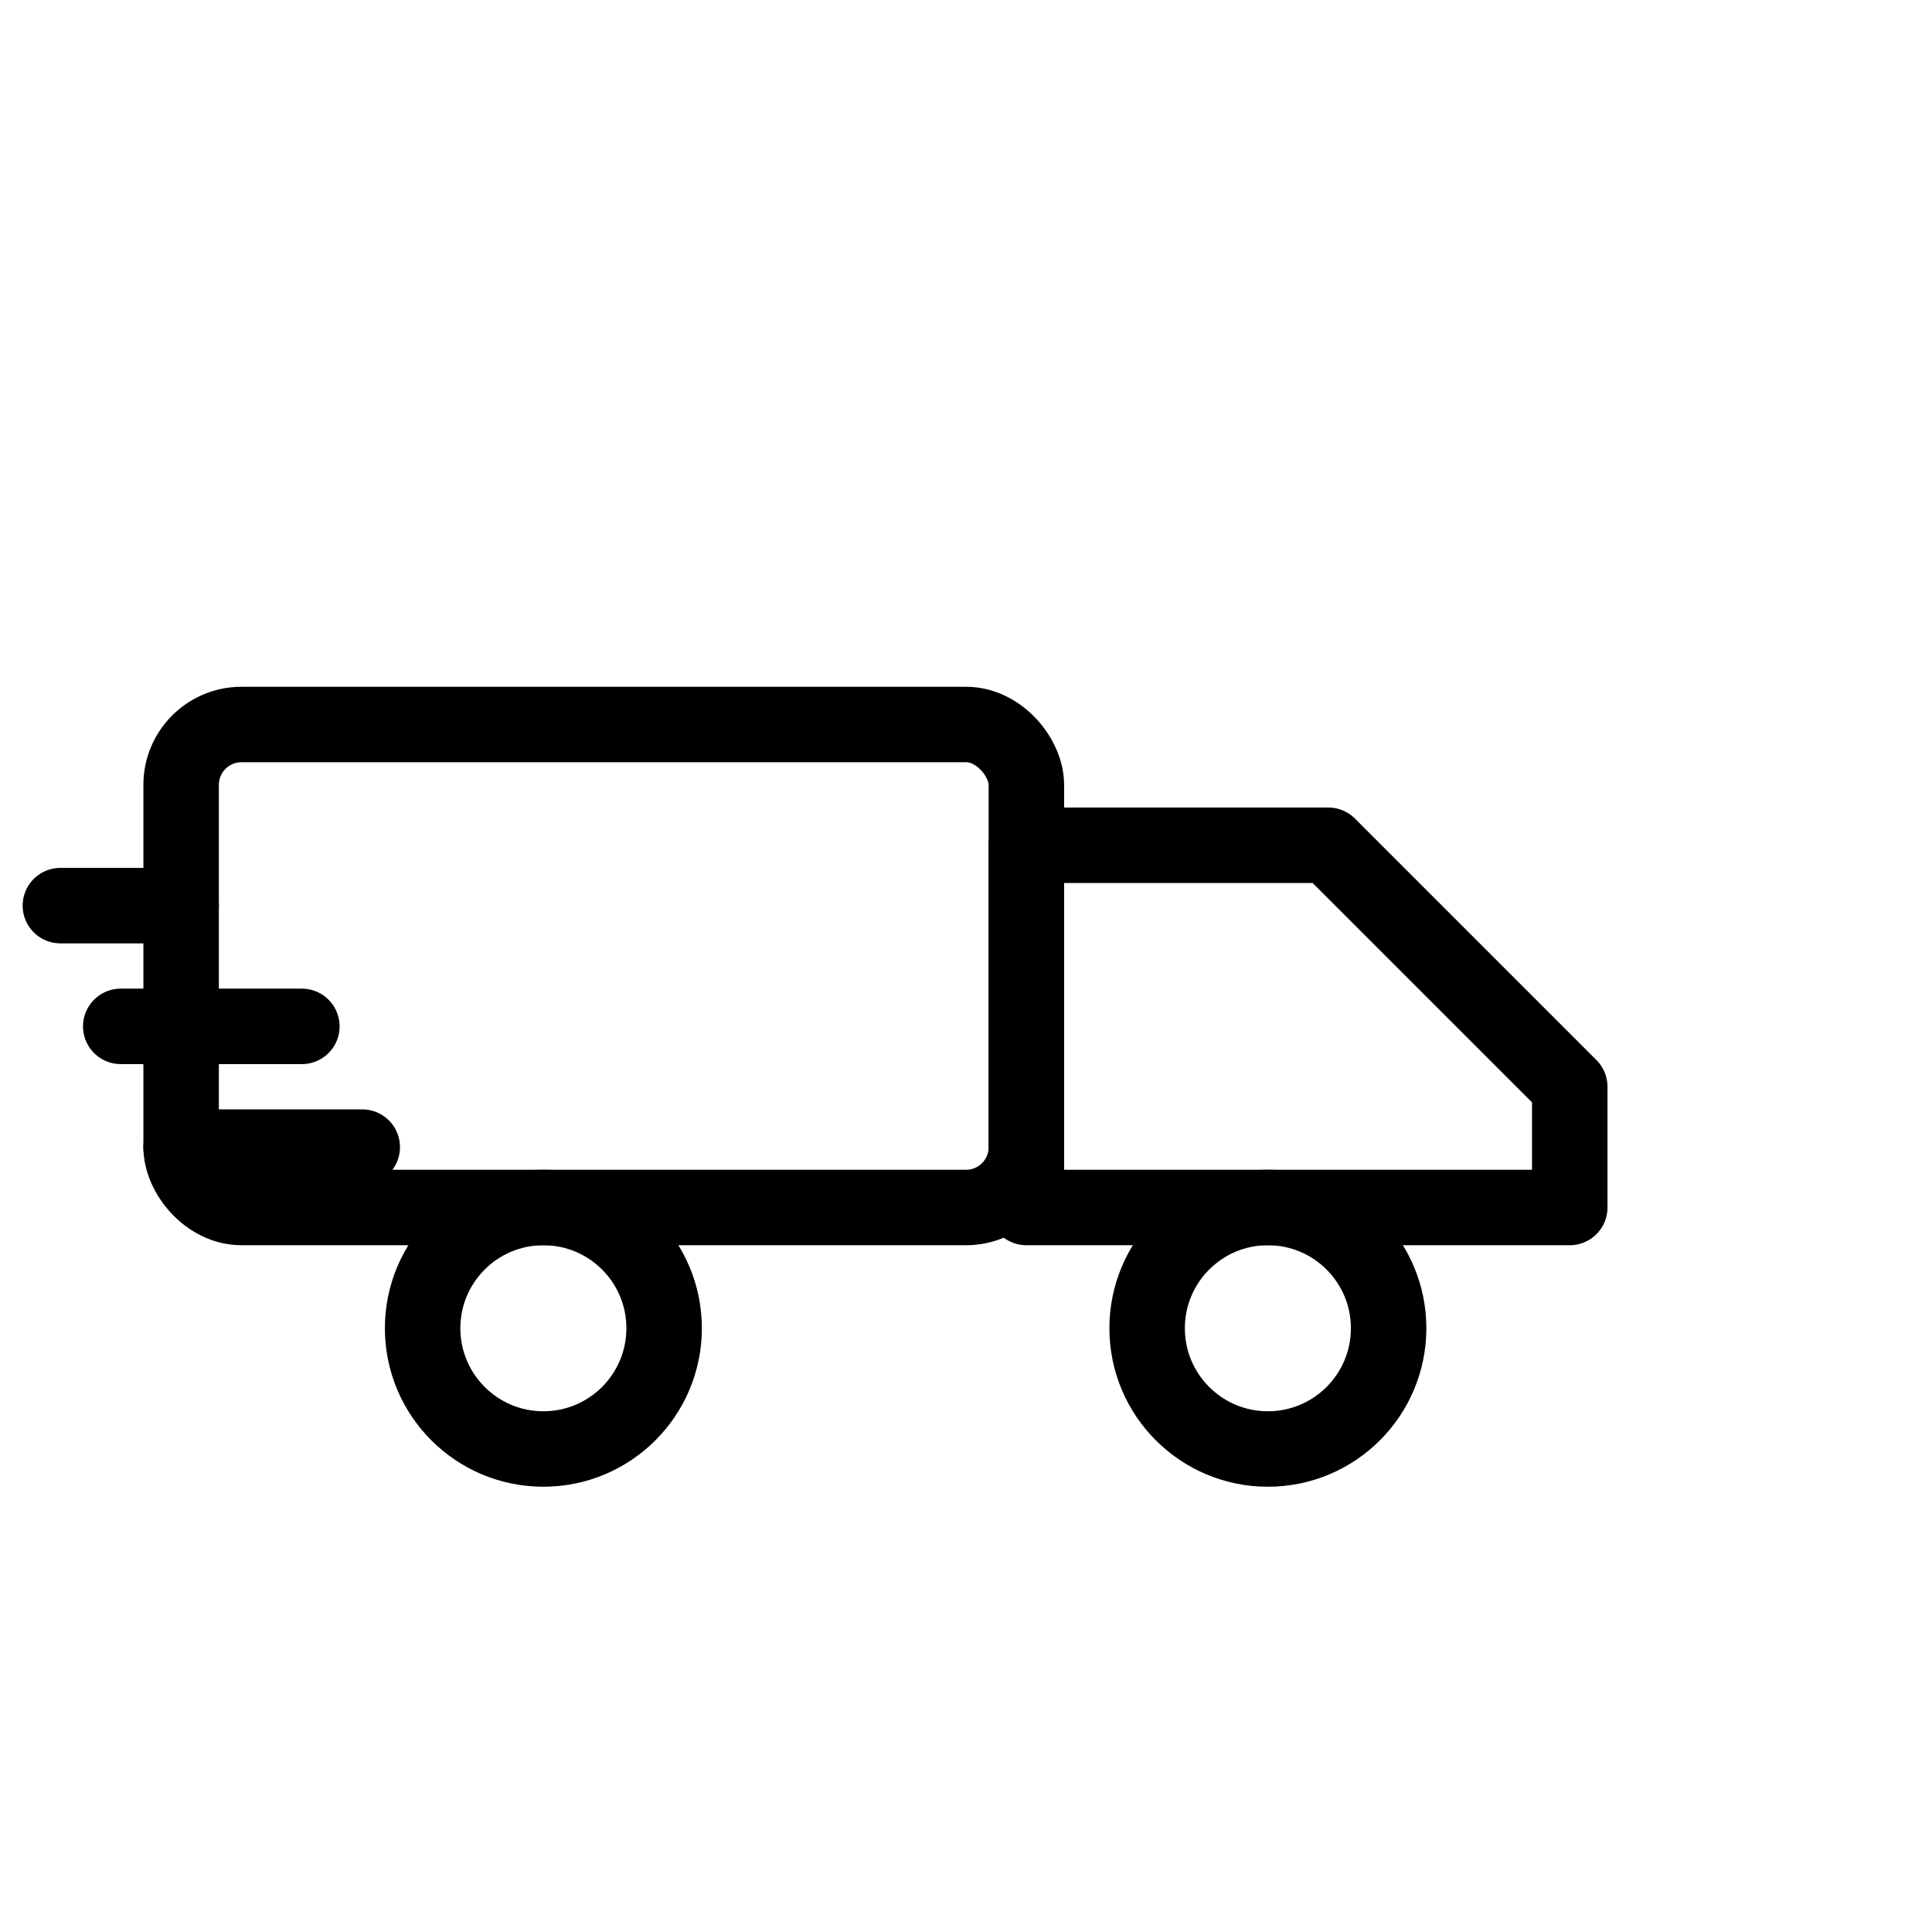
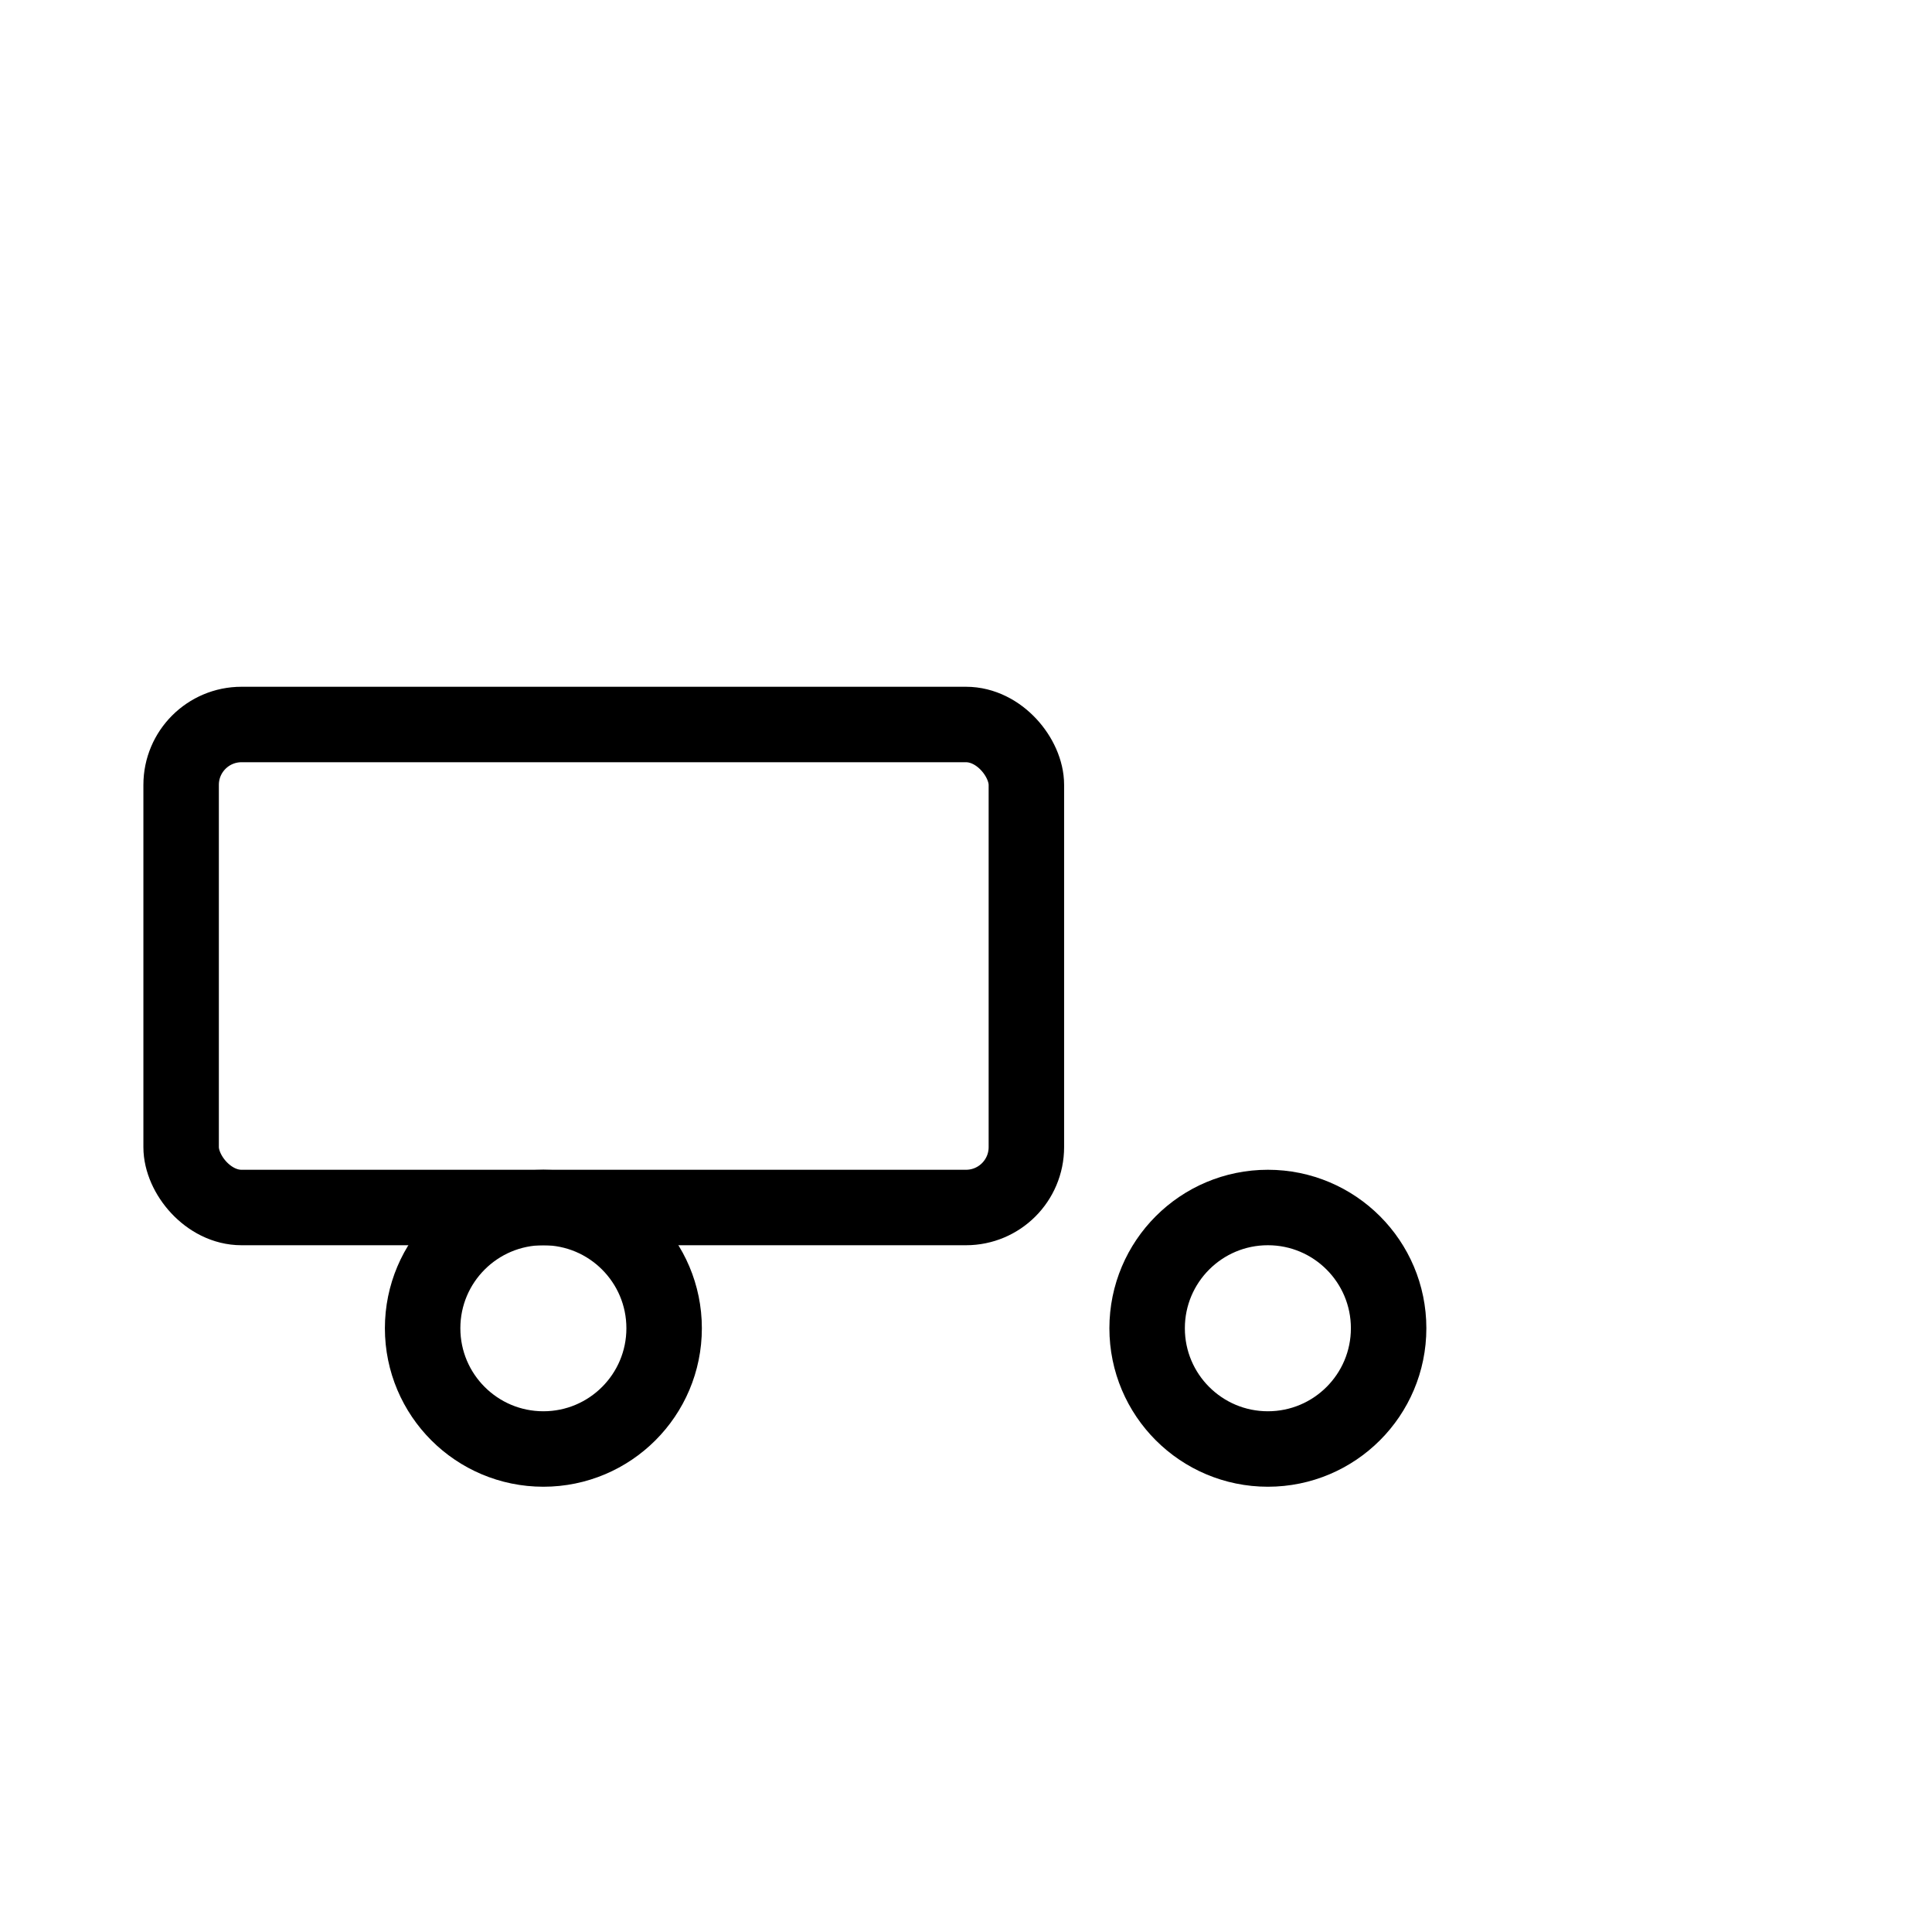
<svg xmlns="http://www.w3.org/2000/svg" viewBox="0 0 64 64">
  <g stroke-linejoin="round" stroke-linecap="round" stroke-width="2.5" stroke="currentColor" fill="none">
    <rect ry="2" rx="2" height="16" width="28" y="24" x="6" />
-     <path d="M34 28h10l8 8v4H34z" />
    <circle r="4" cy="44" cx="18" />
    <circle r="4" cy="44" cx="42" />
-     <path d="M6 30H2M10 34H4M12 38H6" />
  </g>
</svg>